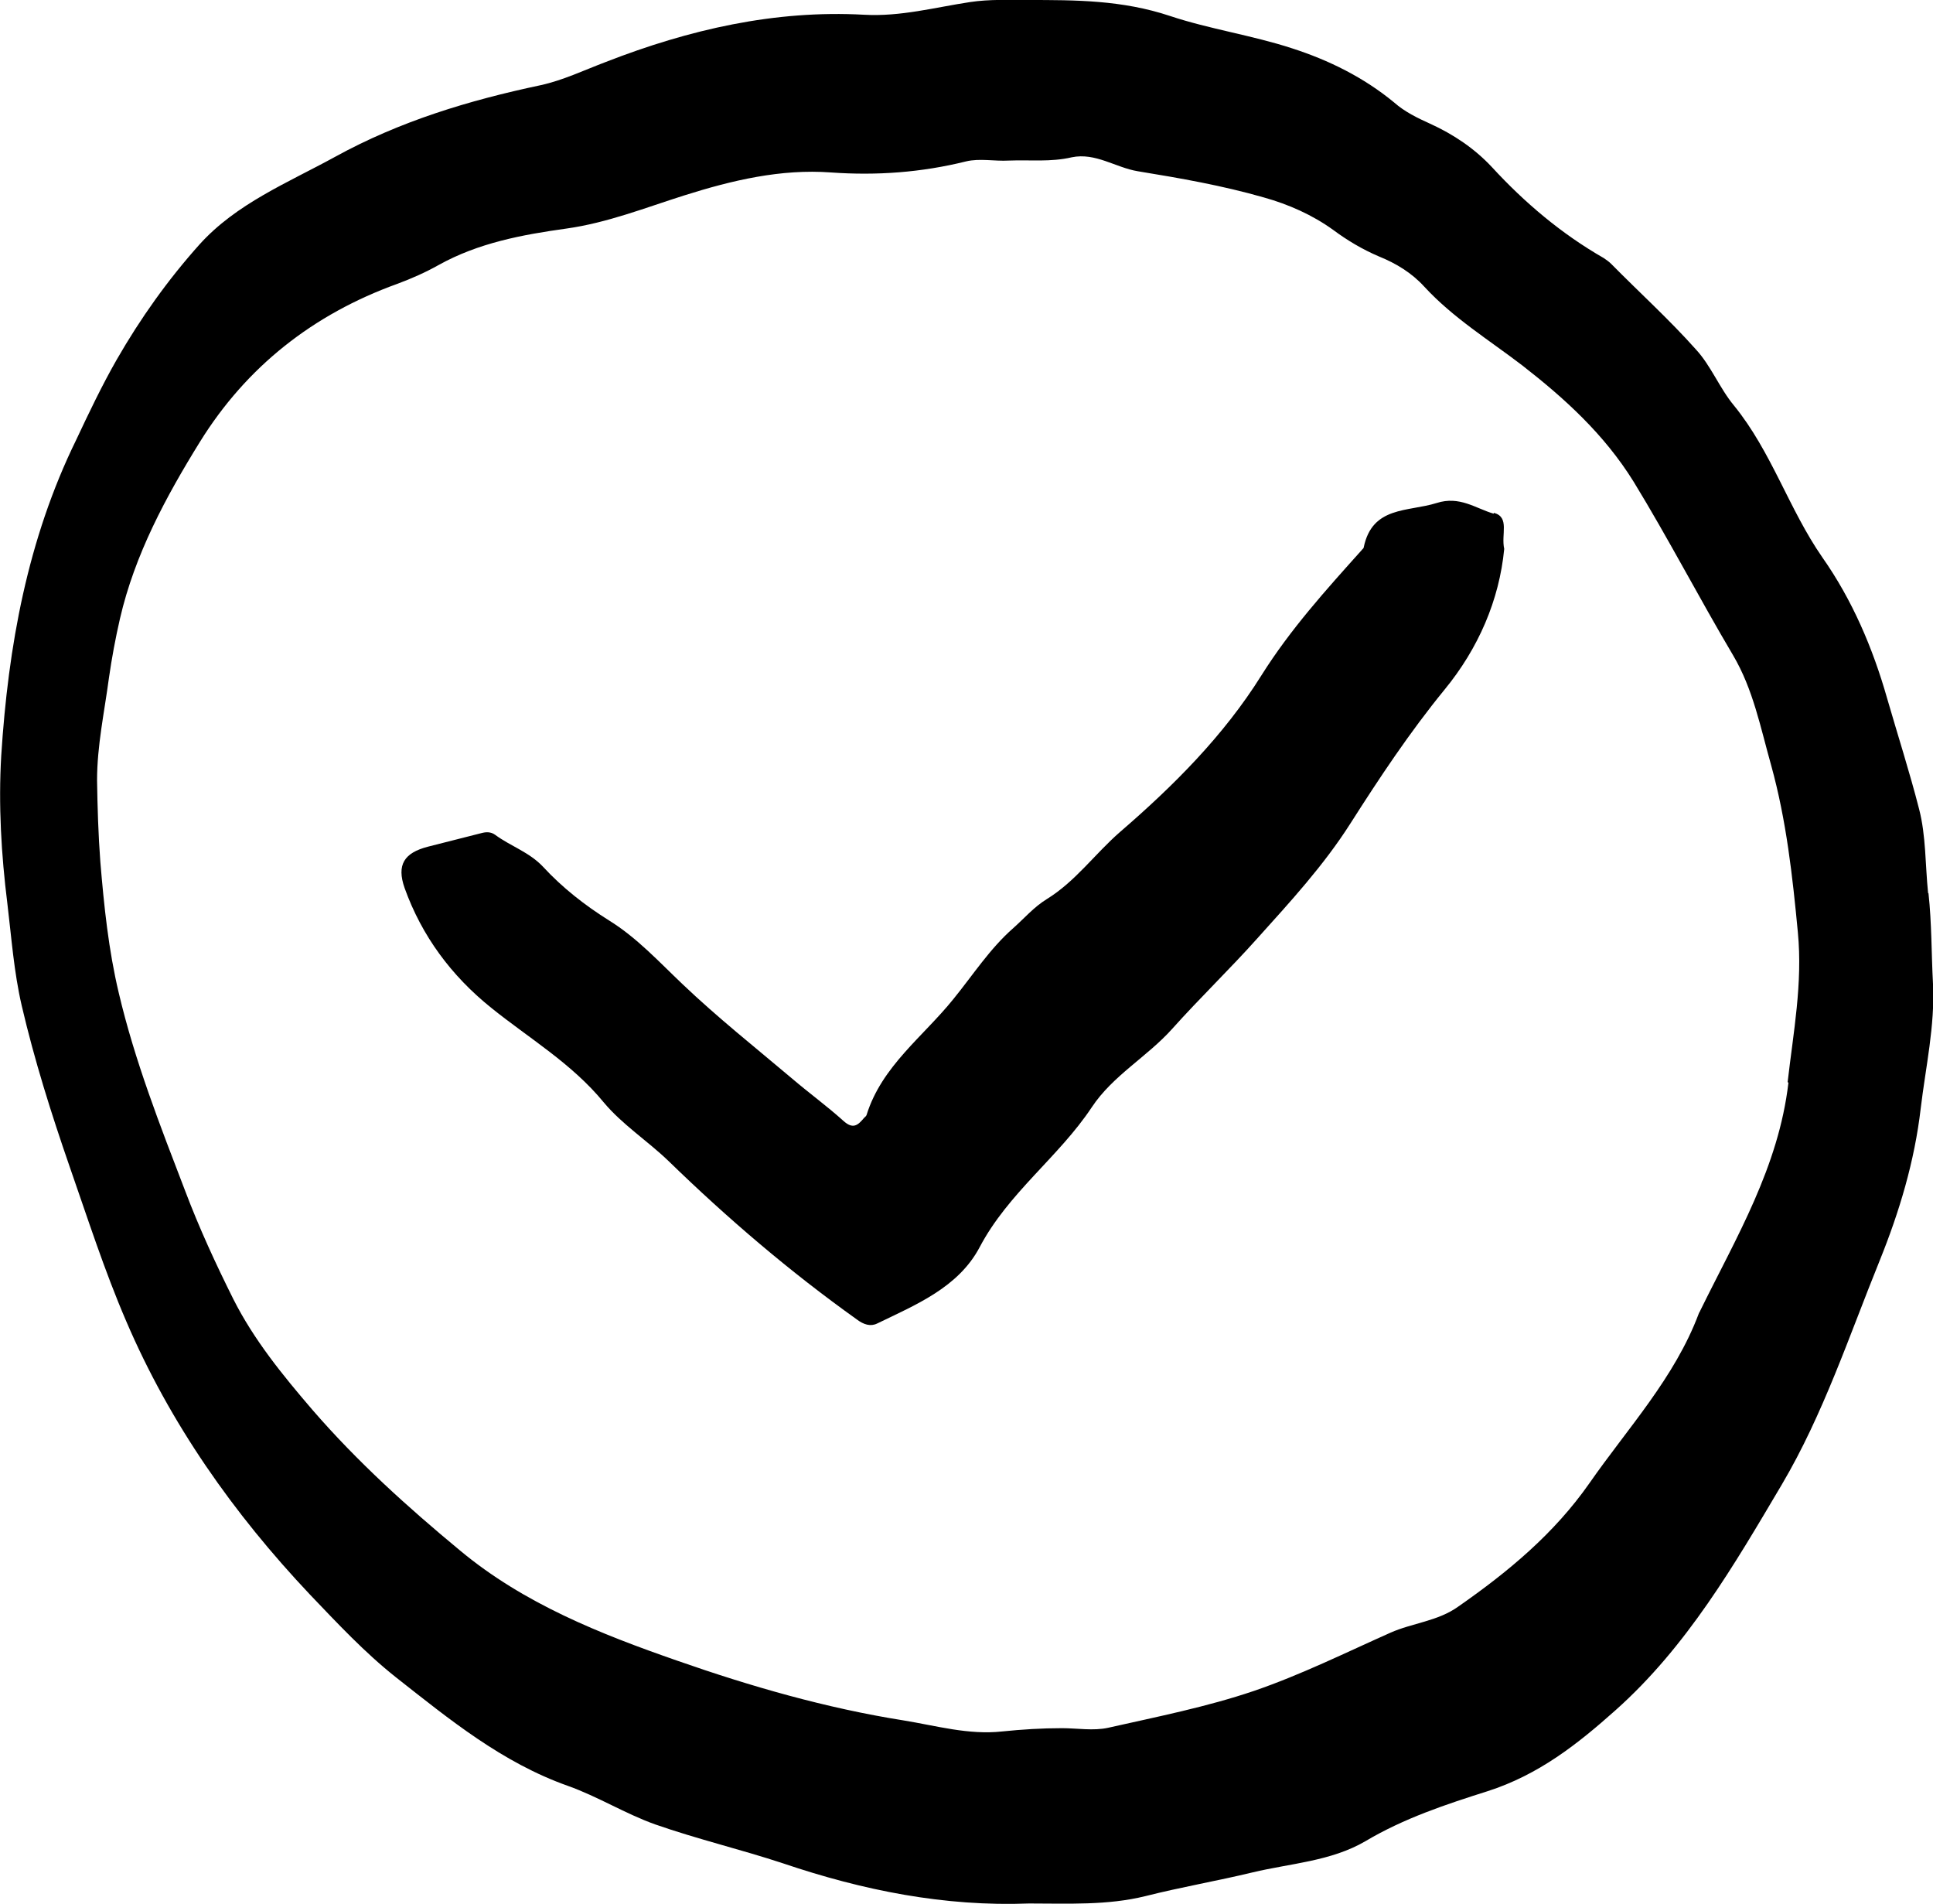
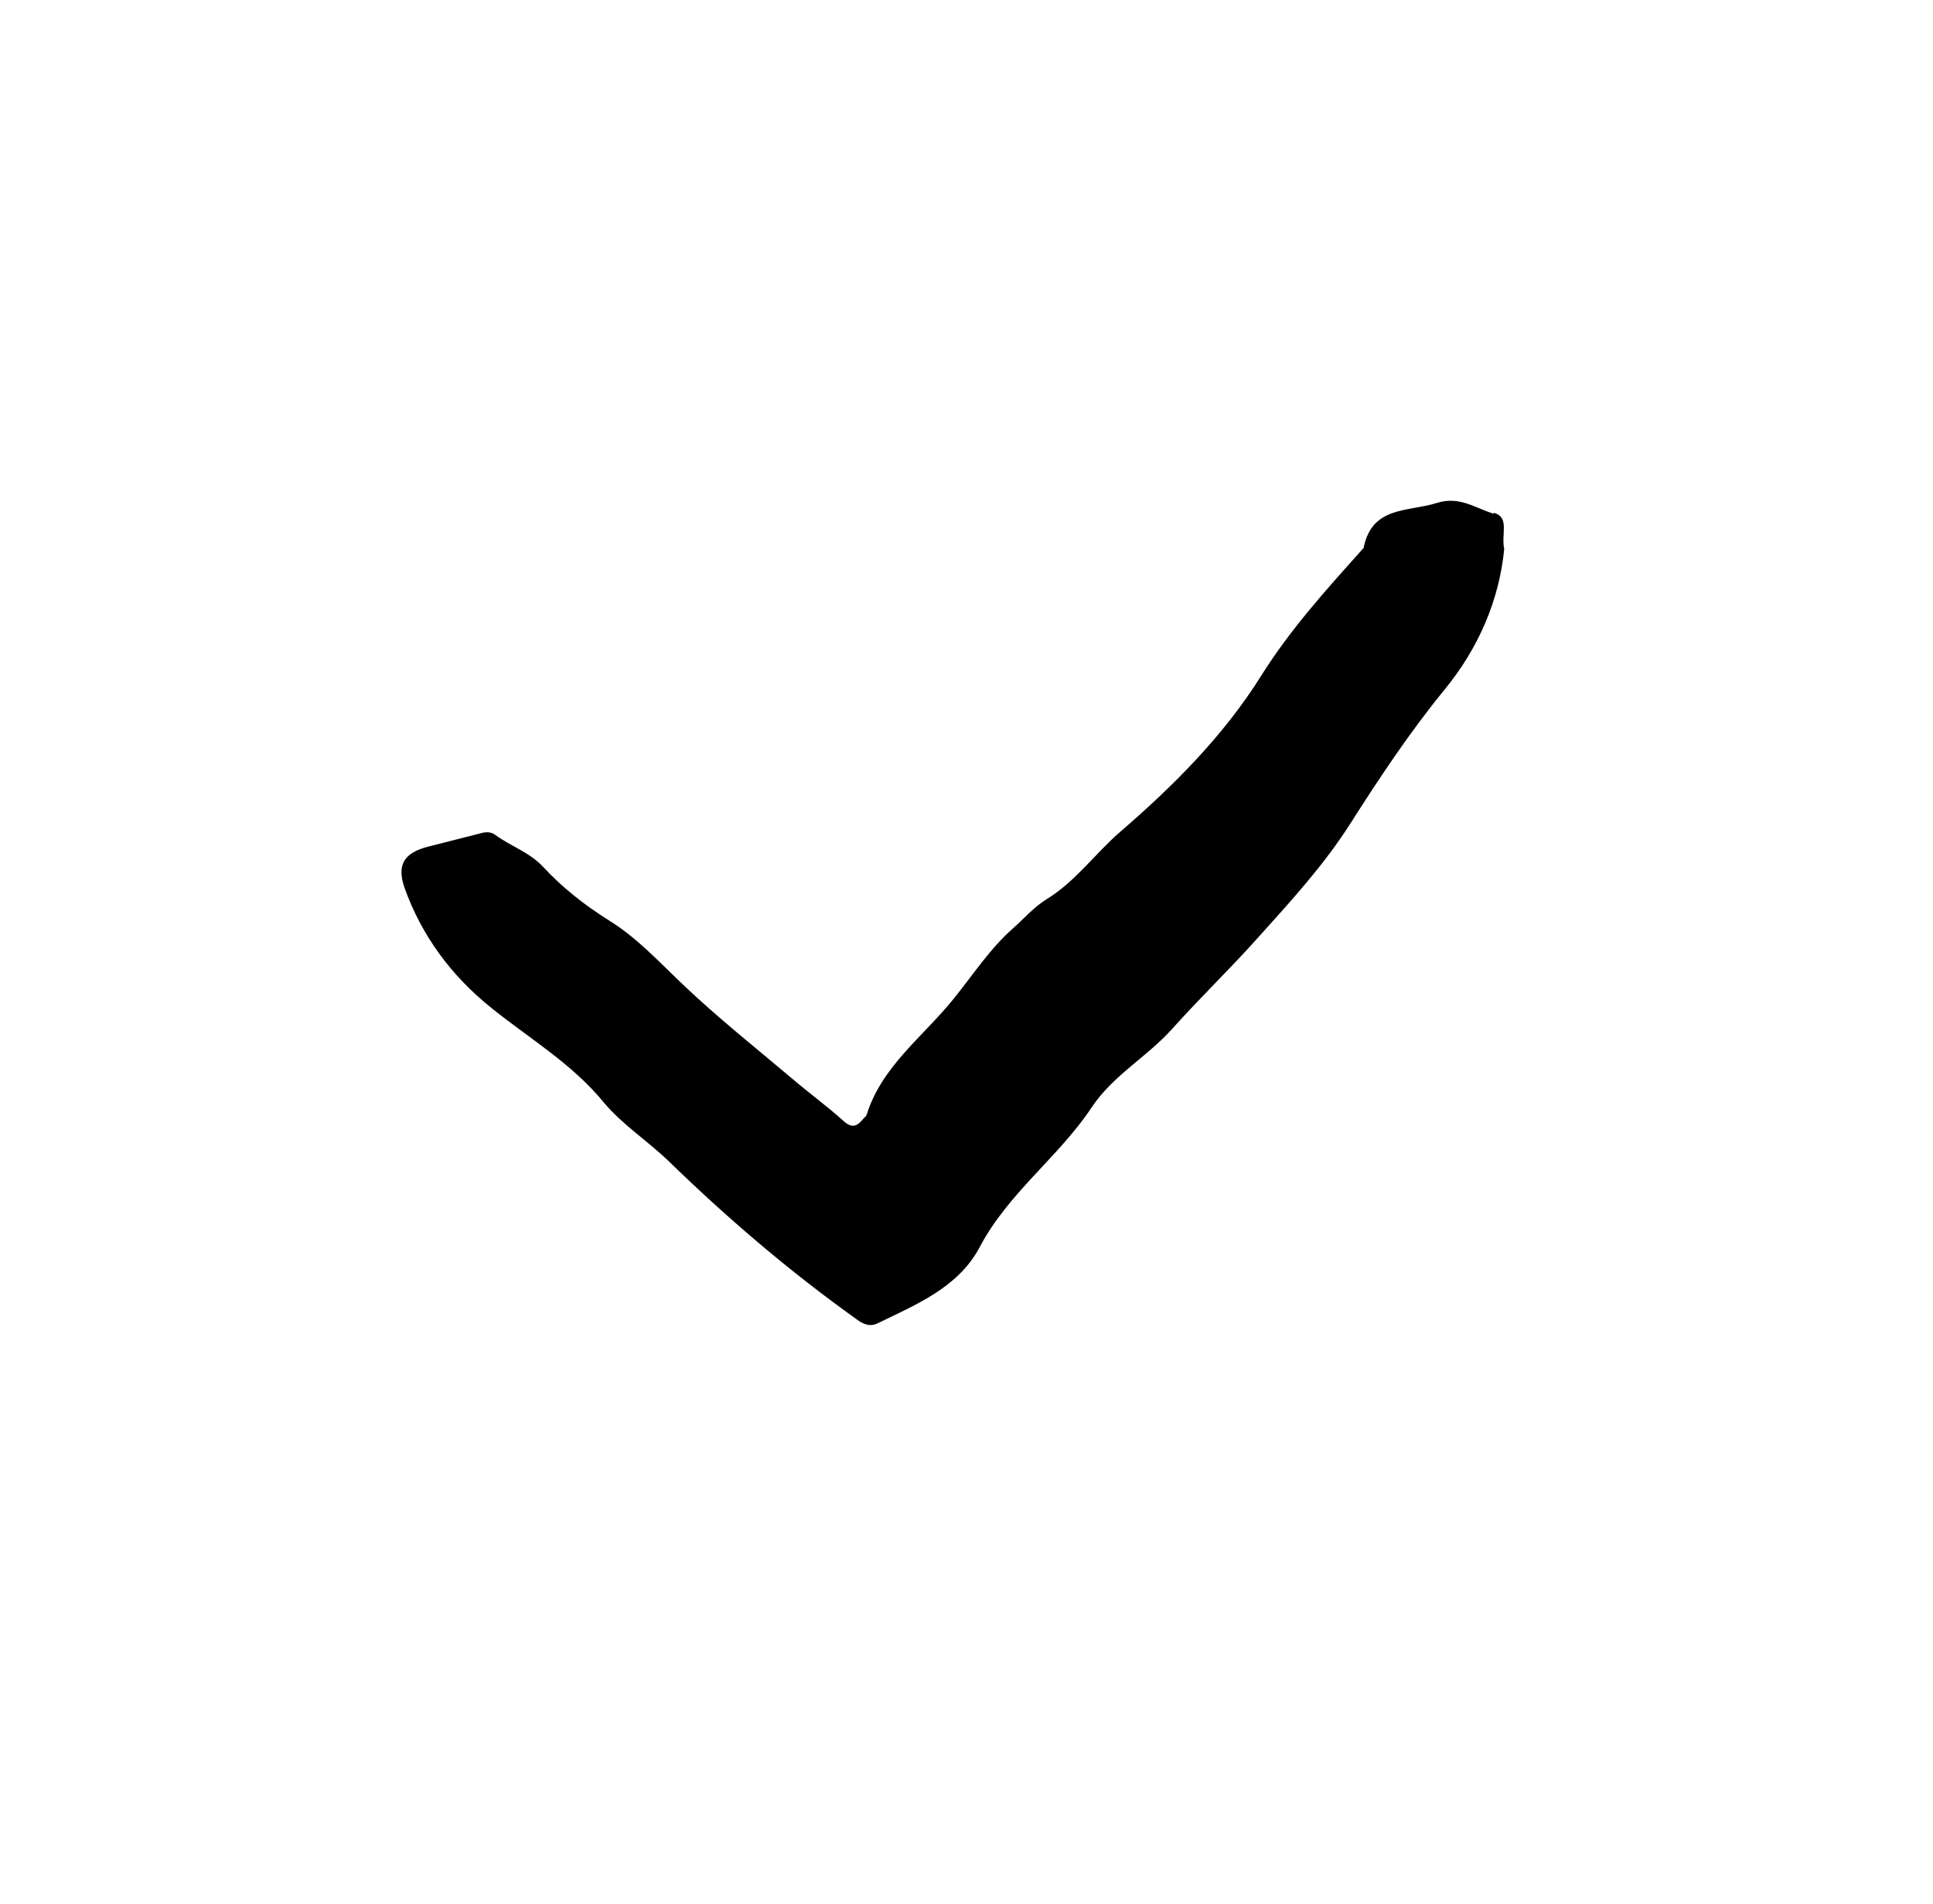
<svg xmlns="http://www.w3.org/2000/svg" id="Calque_2" data-name="Calque 2" viewBox="0 0 47.2 46.48">
  <g id="Calque_1-2" data-name="Calque 1">
    <g>
-       <path d="M47.08,21.8c-.07-.68-.05-1.4-.22-2.05-.23-.9-.52-1.8-.78-2.7-.35-1.23-.85-2.4-1.58-3.44-.82-1.18-1.24-2.58-2.16-3.71-.35-.42-.56-.97-.93-1.37-.65-.73-1.38-1.39-2.07-2.09-.05-.05-.12-.1-.18-.14-1.03-.59-1.93-1.35-2.73-2.22-.43-.46-.94-.8-1.51-1.06-.31-.14-.62-.29-.88-.52-.74-.61-1.59-1.03-2.49-1.32-.98-.32-2.02-.47-2.98-.79C27.4,0,26.26,0,25.09,0c-.47,0-.93-.02-1.4.05-.86.13-1.7.36-2.59.31-2.18-.12-4.27.36-6.3,1.15-.53.2-1.05.45-1.6.57-1.75.37-3.44.88-5.02,1.75-1.15.63-2.41,1.14-3.31,2.14-.77.86-1.44,1.8-2.02,2.81-.36.63-.68,1.3-.99,1.96C.67,13.17.2,15.78.03,18.45c-.07,1.2,0,2.41.15,3.61.1.83.16,1.67.35,2.49.31,1.33.72,2.63,1.17,3.93.44,1.26.85,2.54,1.38,3.77,1.07,2.5,2.62,4.7,4.49,6.68.67.7,1.33,1.41,2.1,2.02,1.31,1.03,2.59,2.08,4.2,2.65.73.26,1.4.68,2.13.94,1.03.36,2.09.61,3.12.95,1.95.66,3.94,1.06,6.01.98h0c.95,0,1.91.05,2.84-.18.87-.22,1.75-.37,2.62-.58.92-.22,1.91-.27,2.75-.76.94-.56,1.97-.9,2.98-1.22,1.25-.4,2.2-1.15,3.13-1.98,1.74-1.55,2.9-3.55,4.06-5.51,1.01-1.71,1.64-3.62,2.39-5.47.48-1.19.85-2.42,1-3.71.12-1.01.35-2.01.3-3.04-.04-.74-.03-1.48-.11-2.21ZM43.67,26.43c-.24,2.06-1.27,3.77-2.15,5.56-.01.03-.03.05-.04.08-.59,1.57-1.73,2.79-2.67,4.14-.86,1.23-1.98,2.16-3.2,3.01-.5.36-1.12.4-1.66.64-1.1.49-2.19,1.03-3.33,1.42-1.15.39-2.36.63-3.56.9-.36.08-.76.01-1.13.01-.49,0-.97.03-1.46.08-.82.09-1.61-.14-2.41-.27-1.89-.3-3.73-.83-5.53-1.46-1.87-.65-3.74-1.39-5.3-2.69-1.28-1.06-2.5-2.16-3.6-3.43-.73-.85-1.43-1.71-1.93-2.7-.43-.86-.84-1.75-1.18-2.65-.61-1.59-1.23-3.17-1.62-4.83-.25-1.05-.36-2.12-.45-3.2-.05-.67-.07-1.33-.08-1.99,0-.85.18-1.67.29-2.5.07-.49.16-.97.27-1.45.36-1.56,1.12-2.97,1.95-4.31,1.14-1.84,2.77-3.12,4.82-3.86.35-.13.69-.28,1.01-.46.97-.54,2.04-.74,3.12-.89,1-.14,1.93-.51,2.88-.81,1.17-.37,2.36-.65,3.58-.56,1.12.08,2.21,0,3.3-.27.33-.08.7,0,1.04-.02.51-.02,1.03.04,1.54-.08.58-.12,1.07.25,1.61.34,1.04.17,2.07.35,3.08.64.61.17,1.19.43,1.69.79.35.26.72.48,1.12.65.42.17.8.4,1.11.74.7.76,1.58,1.3,2.39,1.92,1.04.81,2,1.68,2.72,2.84.85,1.39,1.6,2.84,2.43,4.24.49.83.67,1.77.93,2.69.37,1.34.52,2.7.65,4.07.12,1.25-.11,2.44-.25,3.66Z" />
      <path d="M36.47,12.54c-.44-.13-.83-.44-1.39-.26-.7.22-1.57.07-1.78,1.08,0,.03-.04.05-.05.07-.87.97-1.74,1.93-2.45,3.06-.92,1.47-2.14,2.69-3.45,3.82-.61.53-1.09,1.21-1.79,1.64-.31.19-.55.47-.82.71-.57.5-.98,1.14-1.46,1.73-.74.92-1.75,1.64-2.12,2.83-.01.03-.04.05-.06.07-.15.18-.27.29-.51.07-.4-.36-.84-.68-1.25-1.03-.9-.76-1.82-1.49-2.67-2.3-.58-.55-1.12-1.14-1.8-1.56-.59-.37-1.14-.8-1.61-1.31-.34-.36-.79-.5-1.17-.78-.11-.08-.23-.07-.34-.04-.43.11-.86.22-1.3.33-.58.15-.77.44-.57,1.01.42,1.17,1.14,2.14,2.11,2.92.93.75,1.97,1.36,2.75,2.31.45.54,1.07.94,1.58,1.43,1.44,1.4,2.96,2.7,4.6,3.87.17.13.34.18.5.1.95-.46,1.98-.88,2.5-1.86.7-1.33,1.93-2.2,2.74-3.42.51-.77,1.35-1.23,1.96-1.91.68-.76,1.41-1.46,2.08-2.21.81-.9,1.62-1.78,2.27-2.8.72-1.13,1.45-2.23,2.3-3.27.83-1.01,1.34-2.19,1.46-3.44-.08-.36.14-.77-.25-.88Z" />
    </g>
  </g>
</svg>